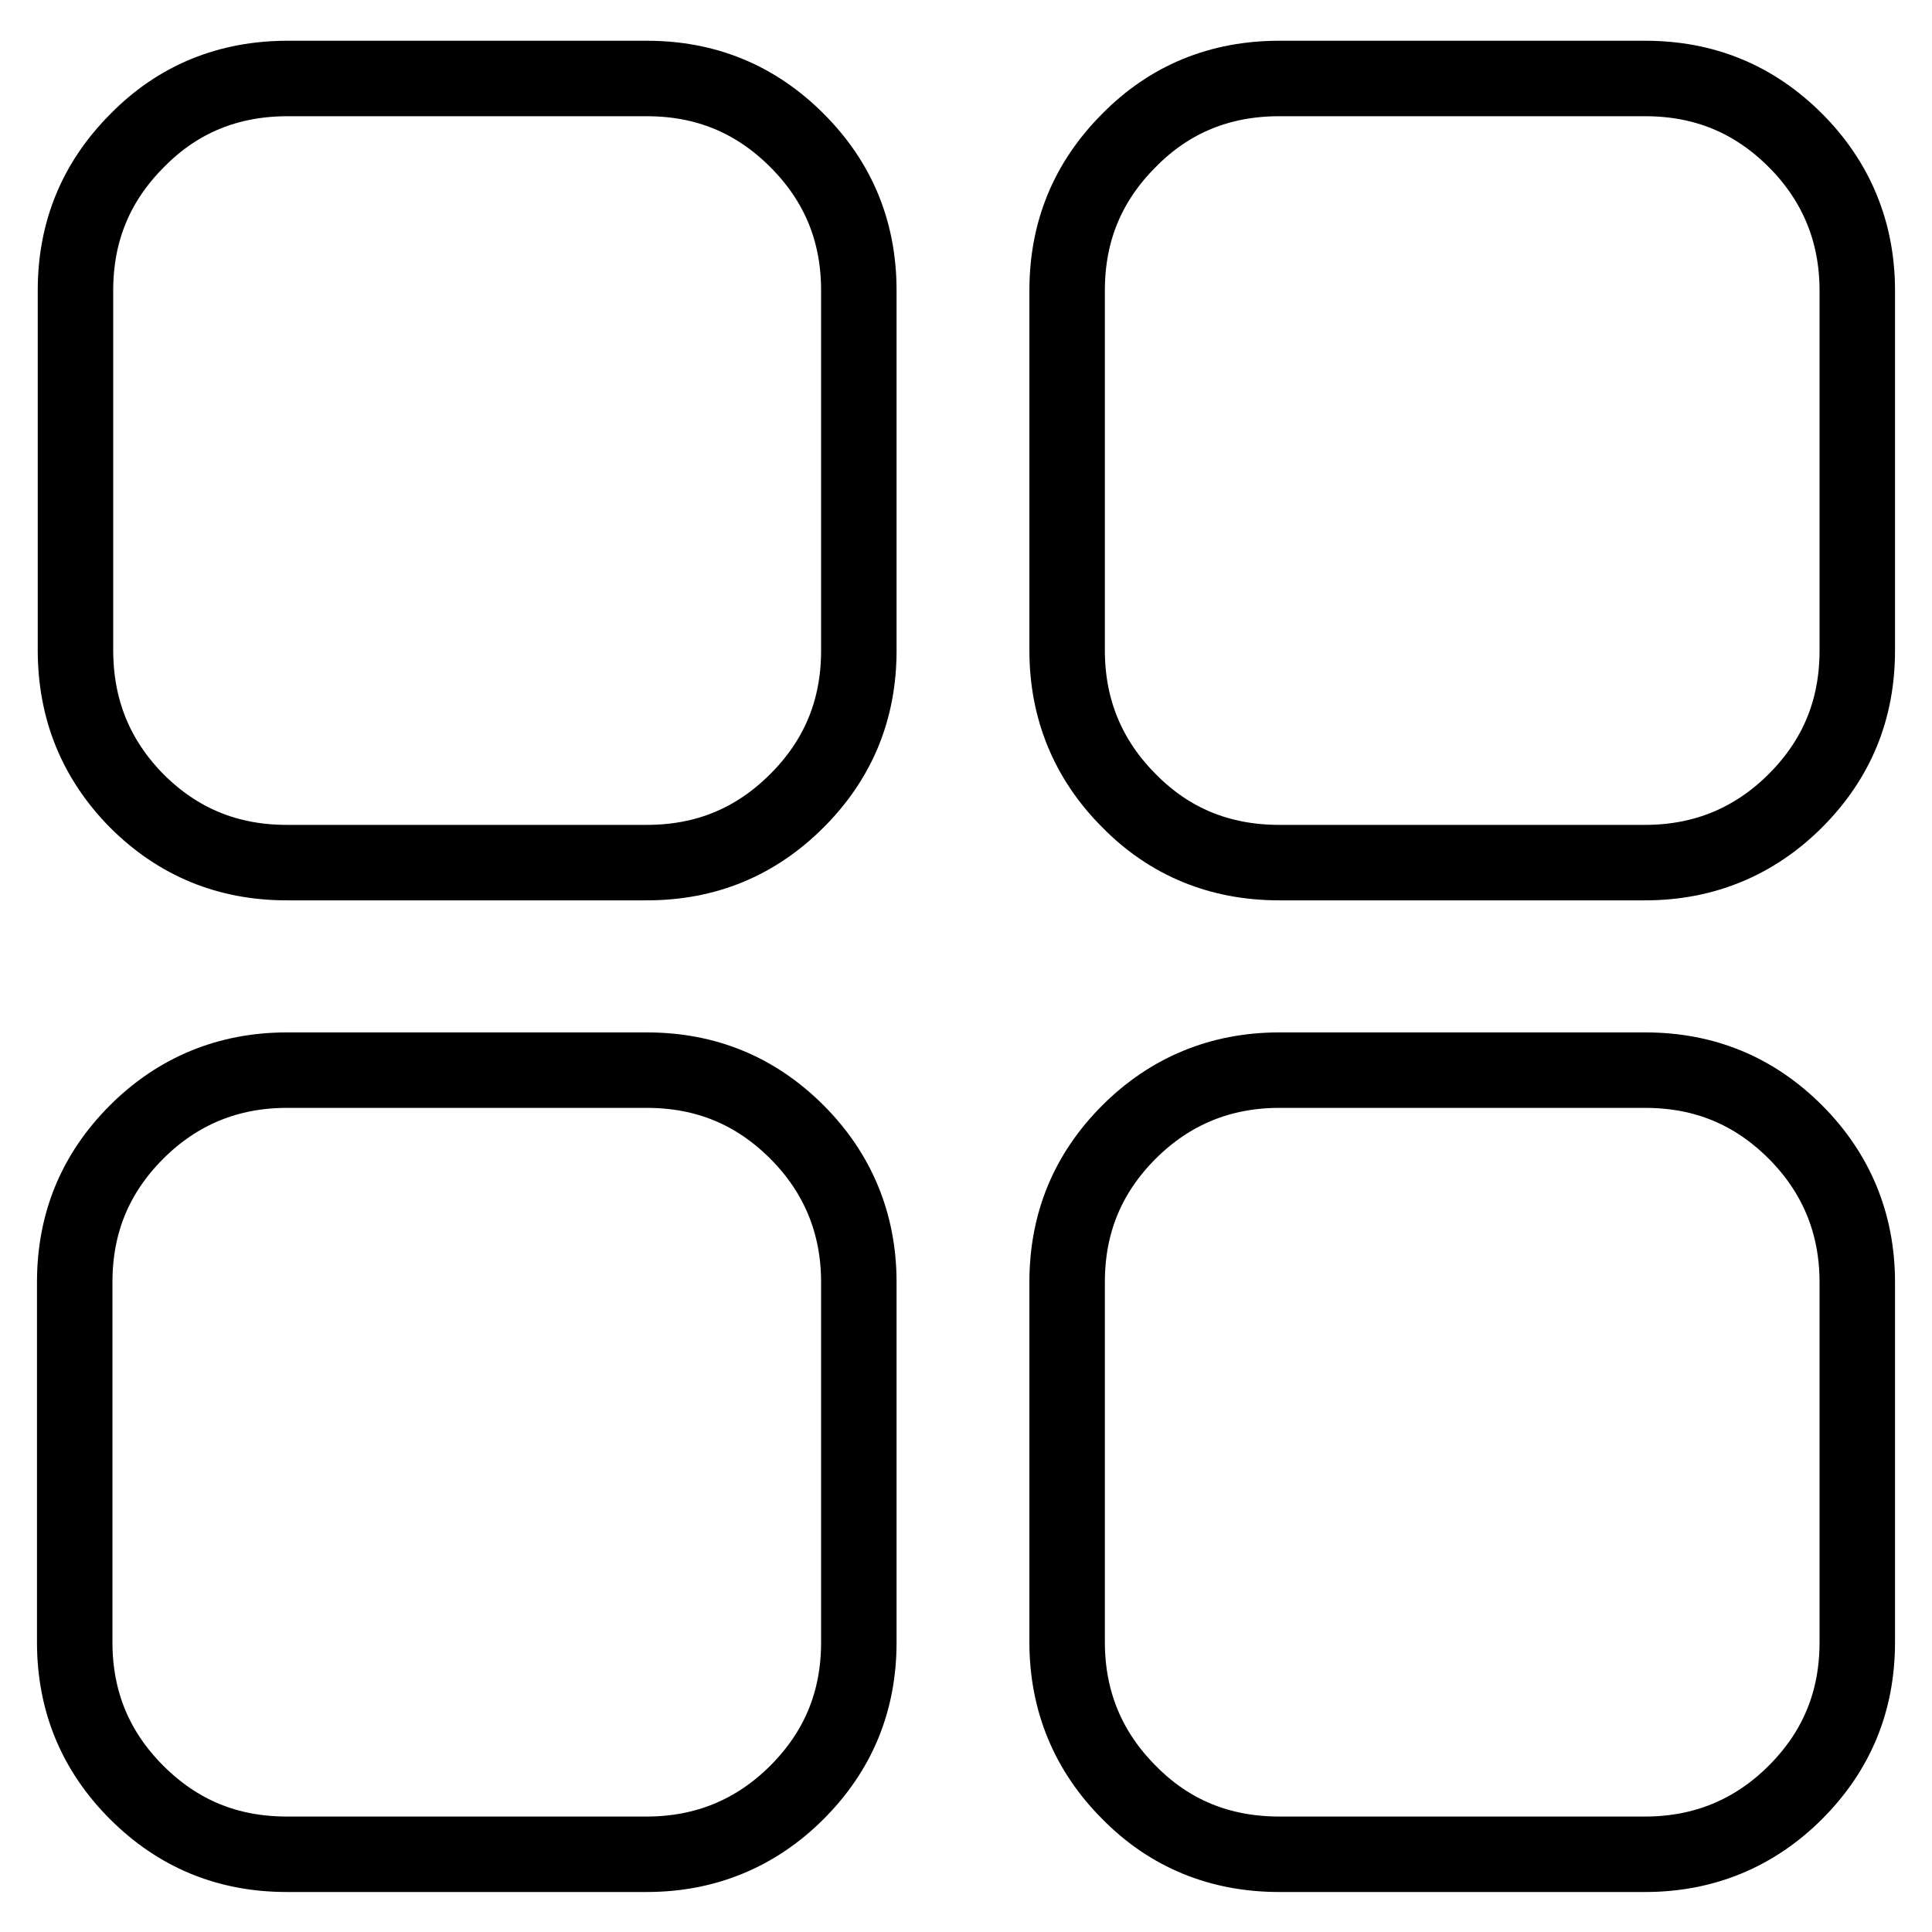
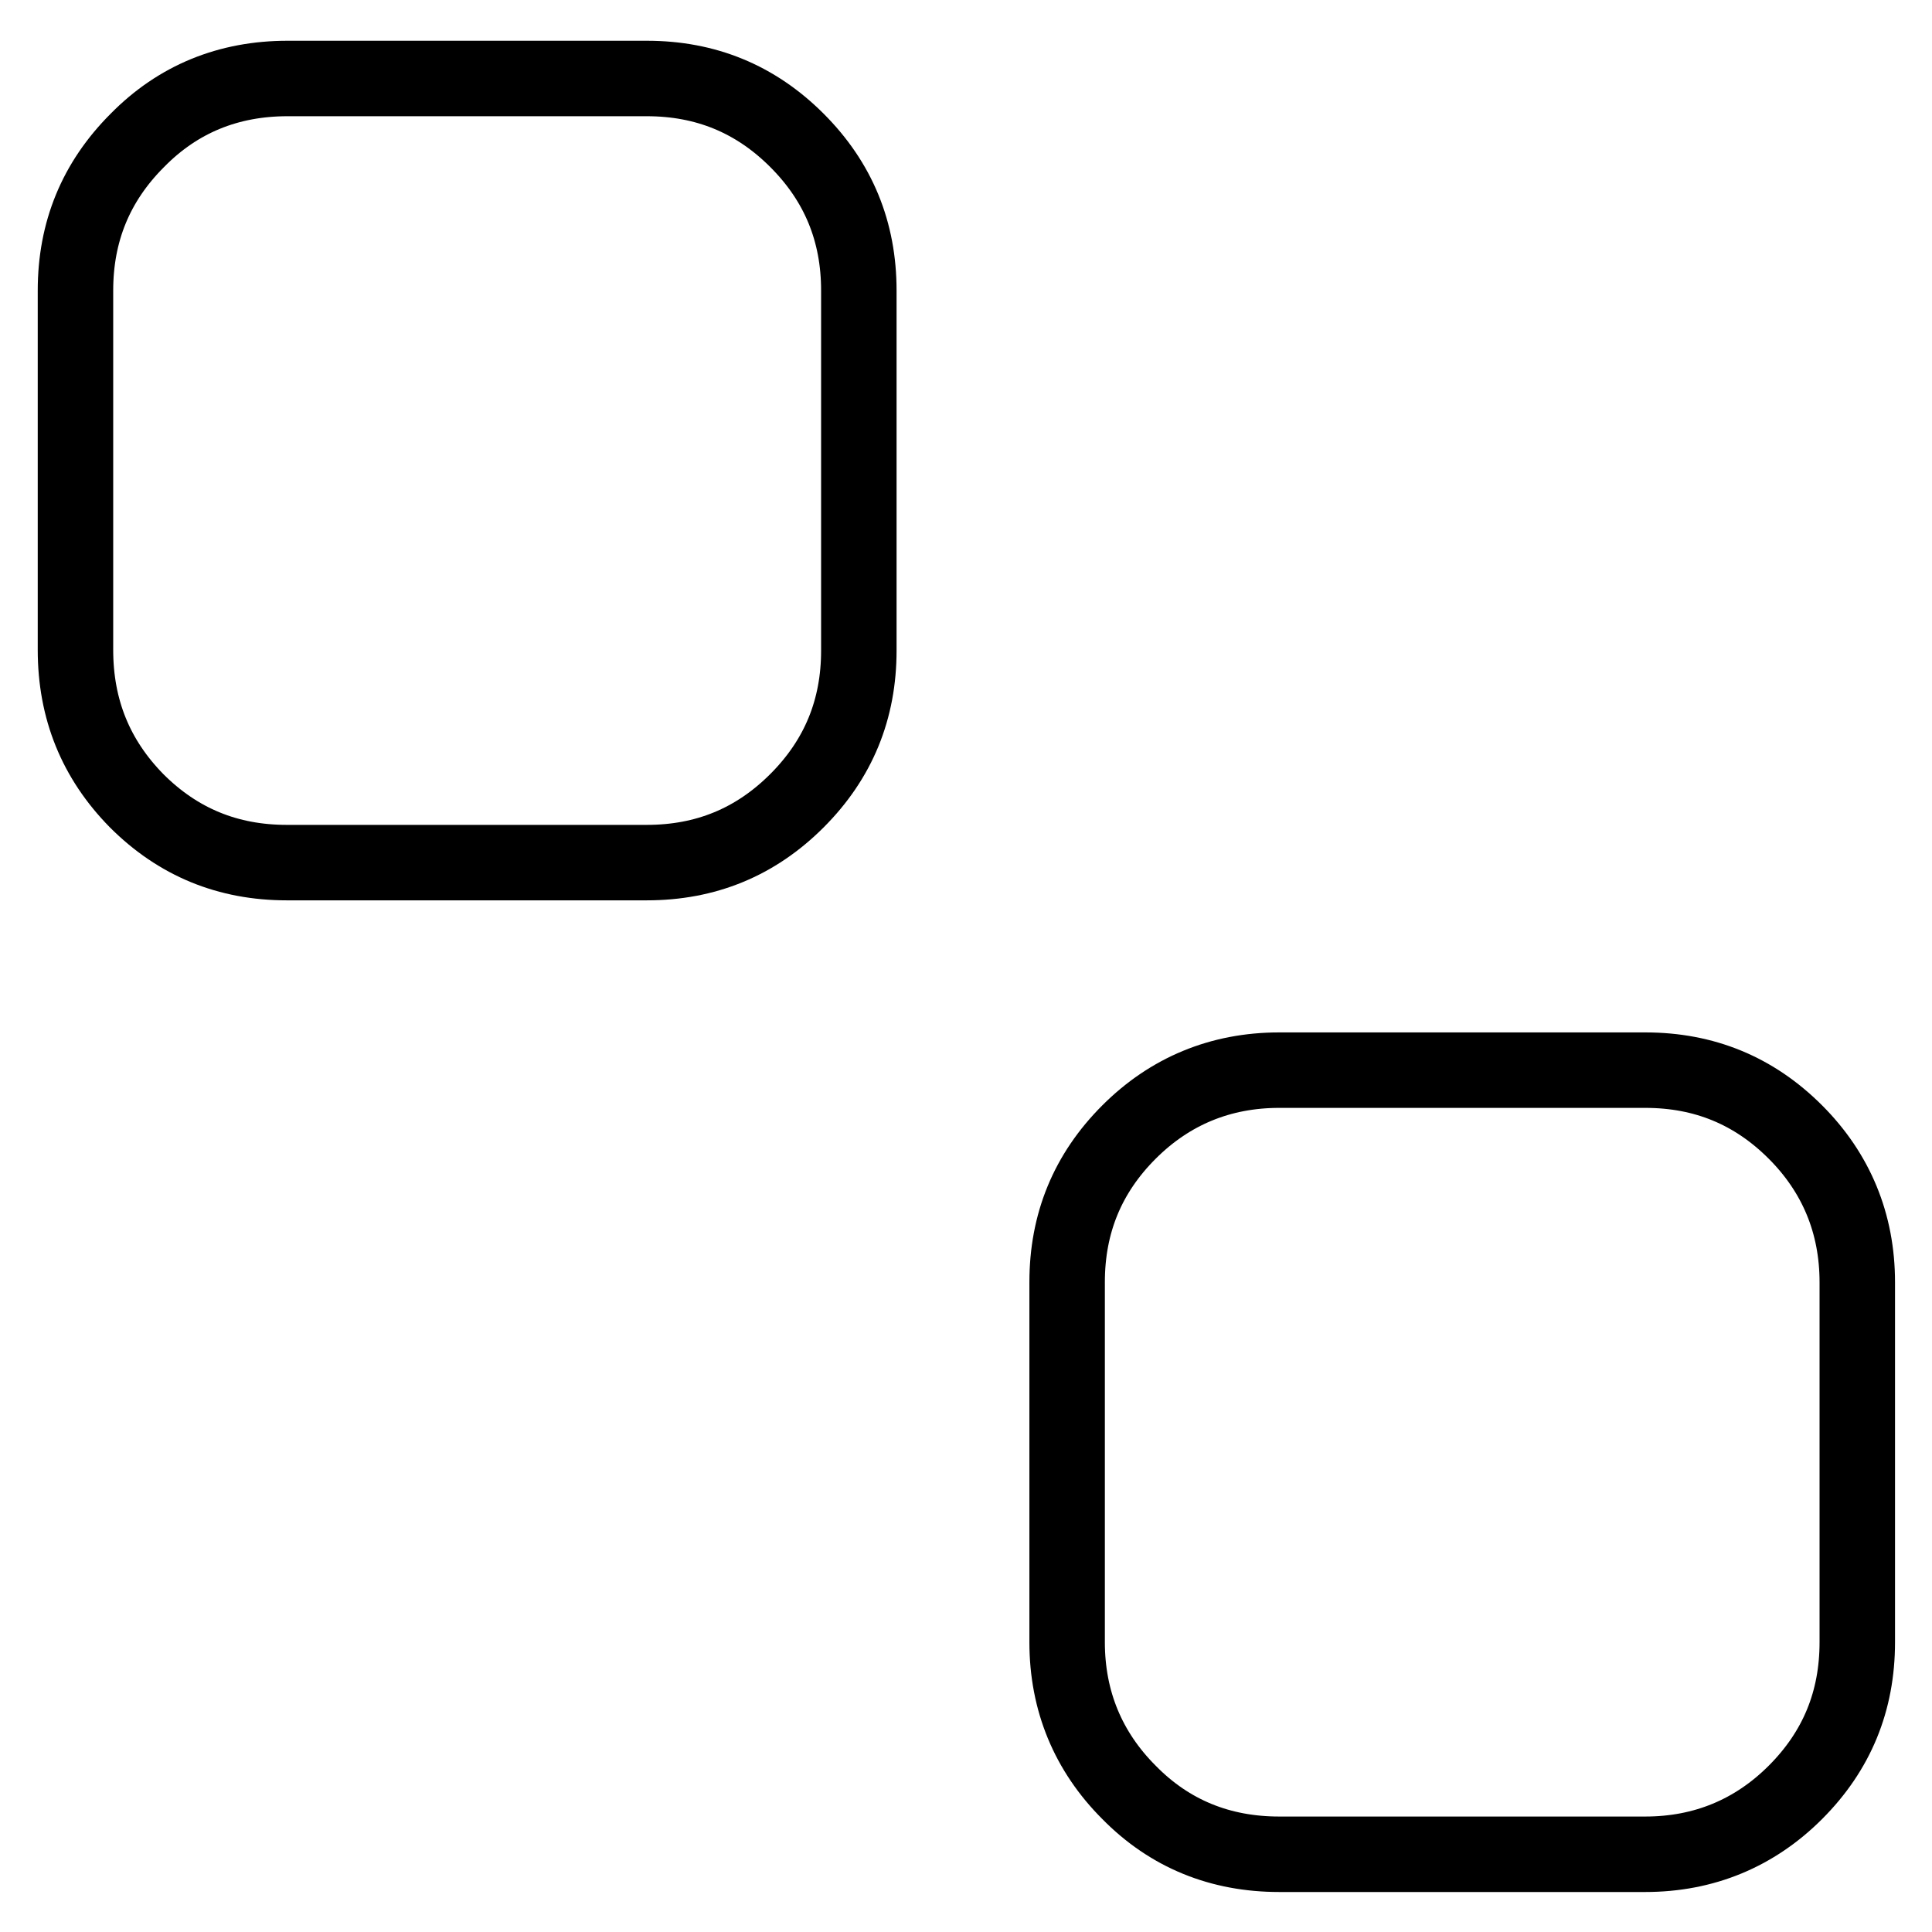
<svg xmlns="http://www.w3.org/2000/svg" version="1.1" x="0px" y="0px" viewBox="0 0 256 256" enable-background="new 0 0 256 256" xml:space="preserve">
  <g>
    <g>
      <path stroke-width="10" fill-opacity="0" stroke="#000000" d="M85.7,10.4c7.8,0,14.4,2.7,19.9,8.2s8.2,12.1,8.2,19.9v47.7c0,7.8-2.7,14.4-8.2,19.9s-12.1,8.2-19.9,8.2H38c-7.8,0-14.4-2.7-19.9-8.2C12.7,100.6,10,94,10,86.1V38.5c0-7.8,2.7-14.4,8.2-19.9c5.4-5.5,12.1-8.2,19.9-8.2H85.7L85.7,10.4L85.7,10.4z" />
-       <path stroke-width="10" fill-opacity="0" stroke="#000000" d="M218,10.4c7.8,0,14.4,2.7,19.9,8.2c5.4,5.4,8.2,12.1,8.2,19.9v47.7c0,7.8-2.7,14.4-8.2,19.9c-5.4,5.4-12.1,8.2-19.9,8.2h-48.5c-7.8,0-14.5-2.7-19.9-8.2c-5.4-5.4-8.2-12.1-8.2-19.9V38.5c0-7.8,2.7-14.4,8.2-19.9c5.4-5.5,12.1-8.2,19.9-8.2H218L218,10.4L218,10.4z" />
-       <path stroke-width="10" fill-opacity="0" stroke="#000000" d="M85.7,141.8c7.8,0,14.4,2.7,19.9,8.2c5.4,5.4,8.2,12.1,8.2,19.9v47.7c0,7.8-2.7,14.4-8.2,19.9c-5.4,5.4-12.1,8.2-19.9,8.2H38c-7.8,0-14.4-2.7-19.9-8.2c-5.4-5.4-8.2-12-8.2-19.9v-47.7c0-7.8,2.7-14.4,8.2-19.9c5.4-5.4,12.1-8.2,19.9-8.2H85.7L85.7,141.8L85.7,141.8z" />
      <path stroke-width="10" fill-opacity="0" stroke="#000000" d="M218,141.8c7.8,0,14.4,2.7,19.9,8.2c5.4,5.4,8.2,12.1,8.2,19.9v47.7c0,7.8-2.7,14.4-8.2,19.9c-5.4,5.4-12.1,8.2-19.9,8.2h-48.5c-7.8,0-14.5-2.7-19.9-8.2c-5.4-5.4-8.2-12.1-8.2-19.9v-47.7c0-7.8,2.7-14.4,8.2-19.9c5.4-5.4,12.1-8.2,19.9-8.2H218L218,141.8L218,141.8z" />
    </g>
  </g>
</svg>